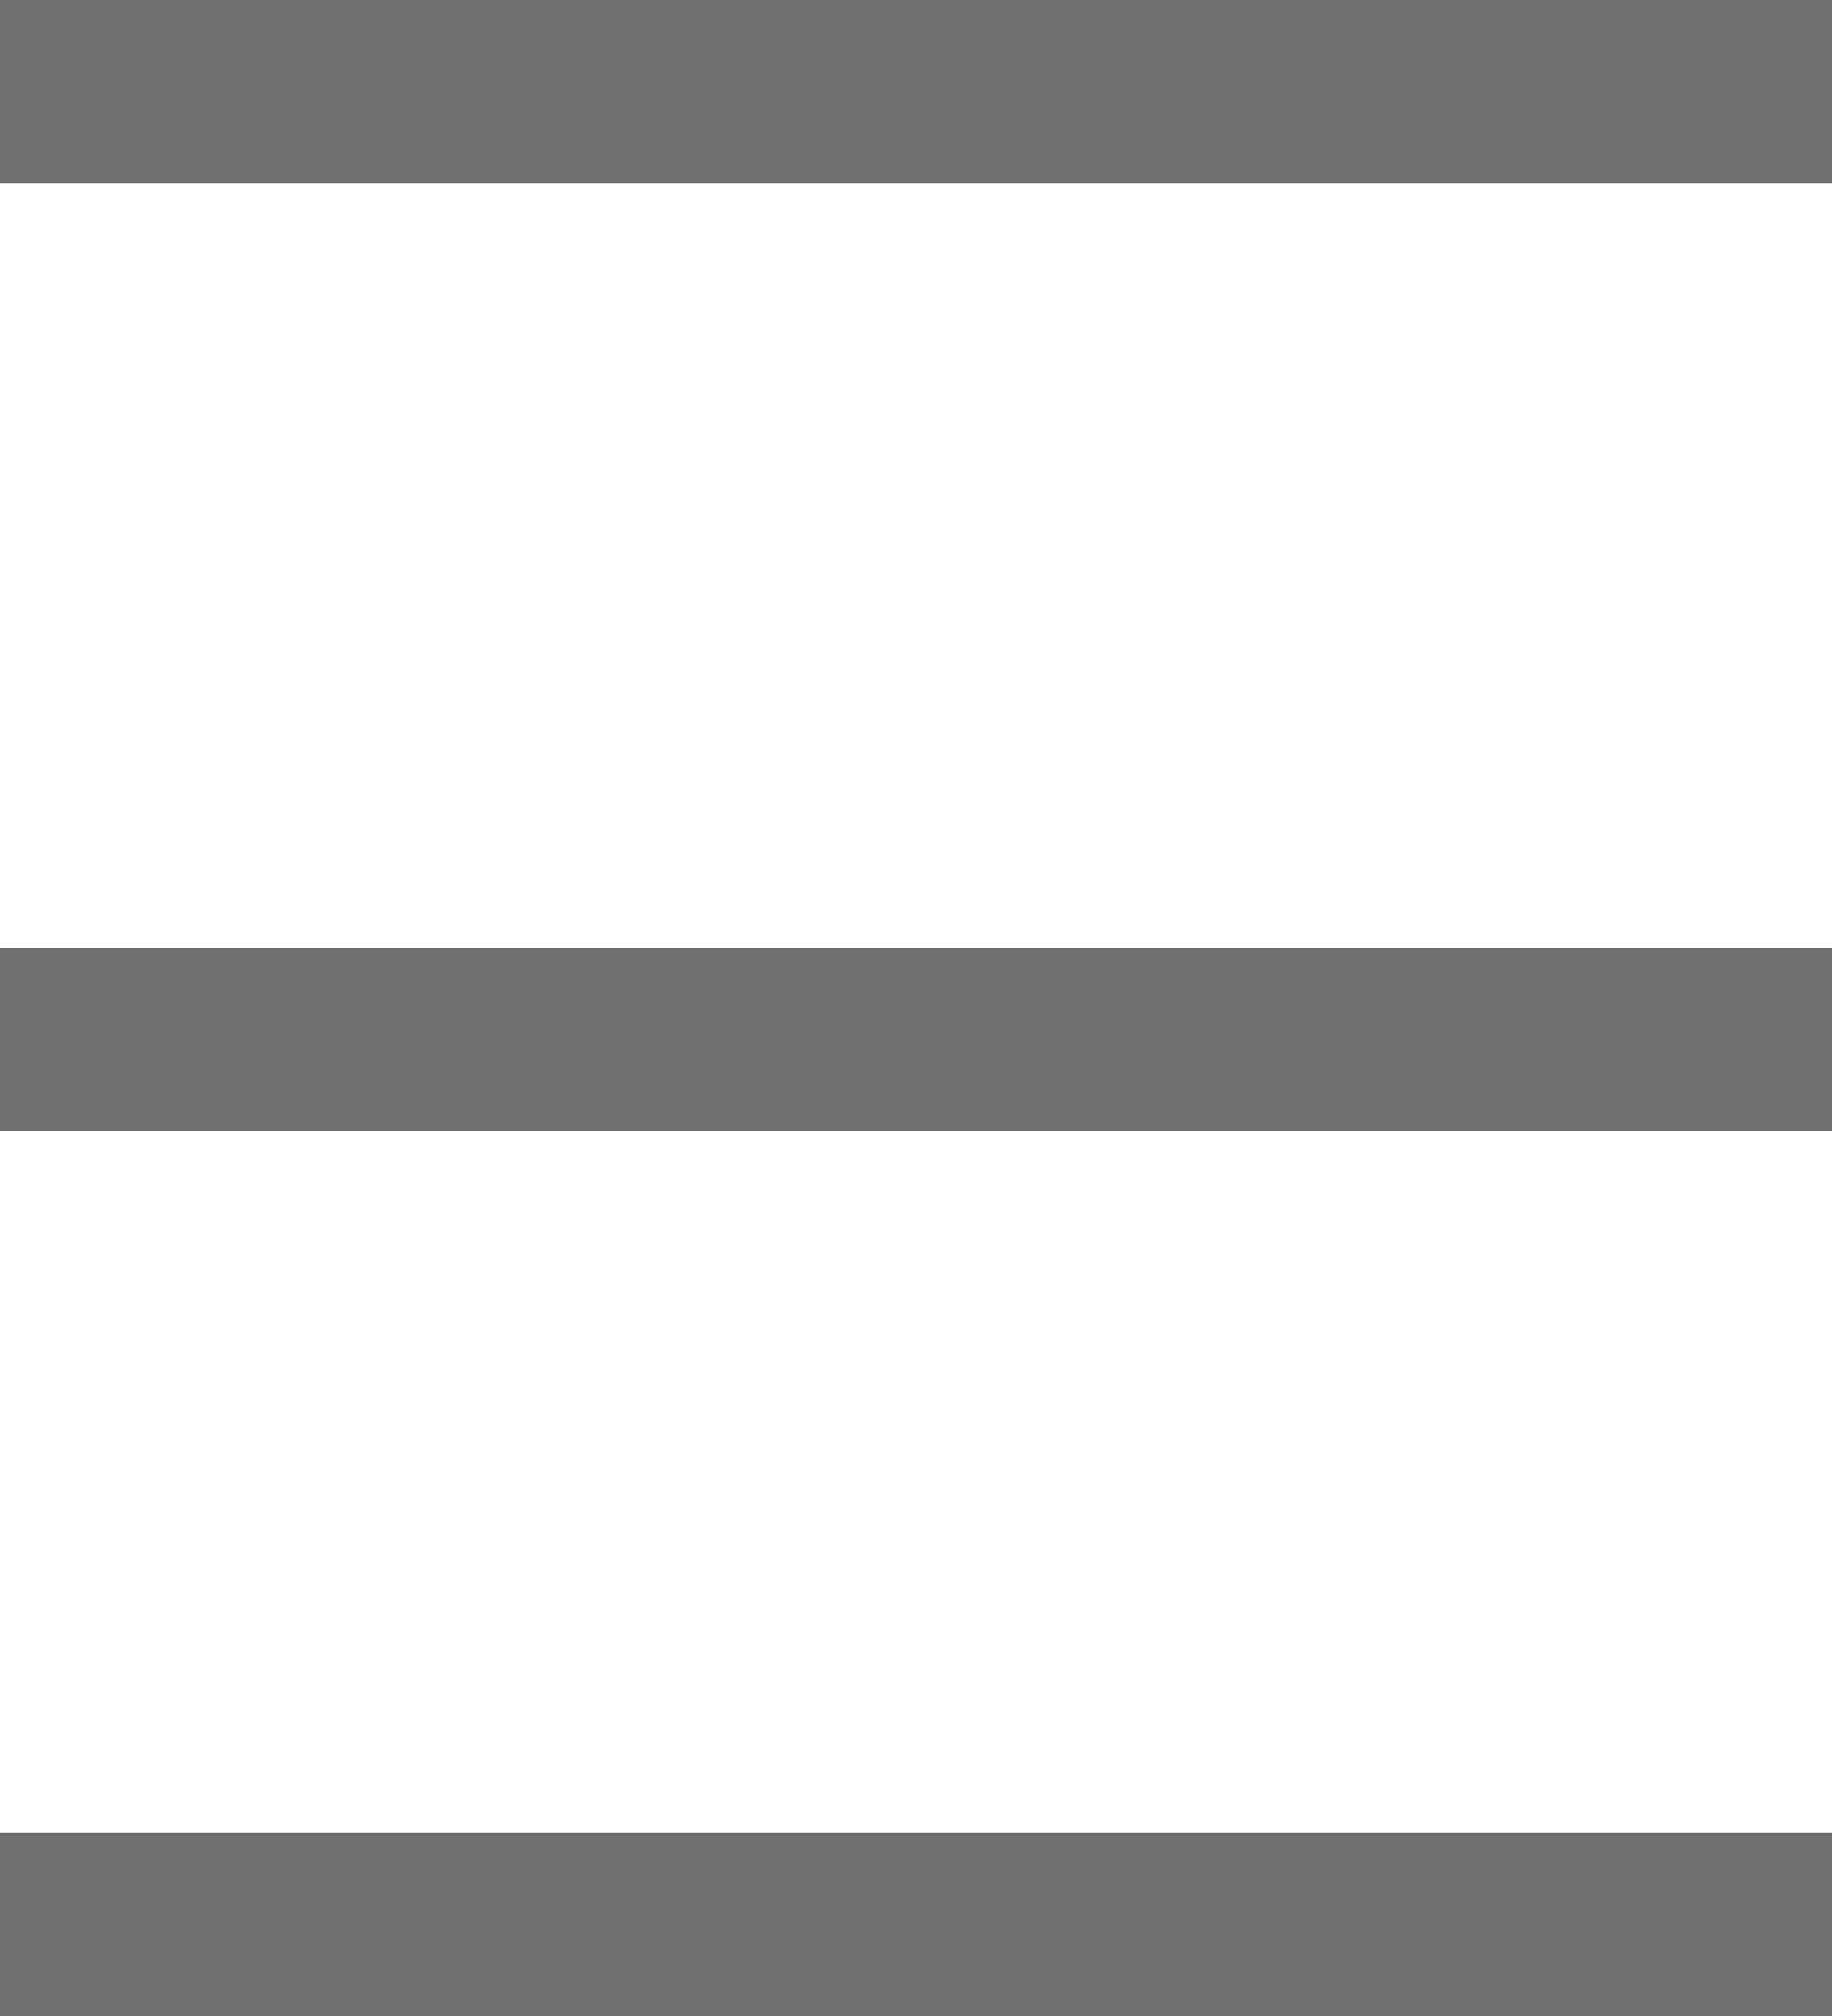
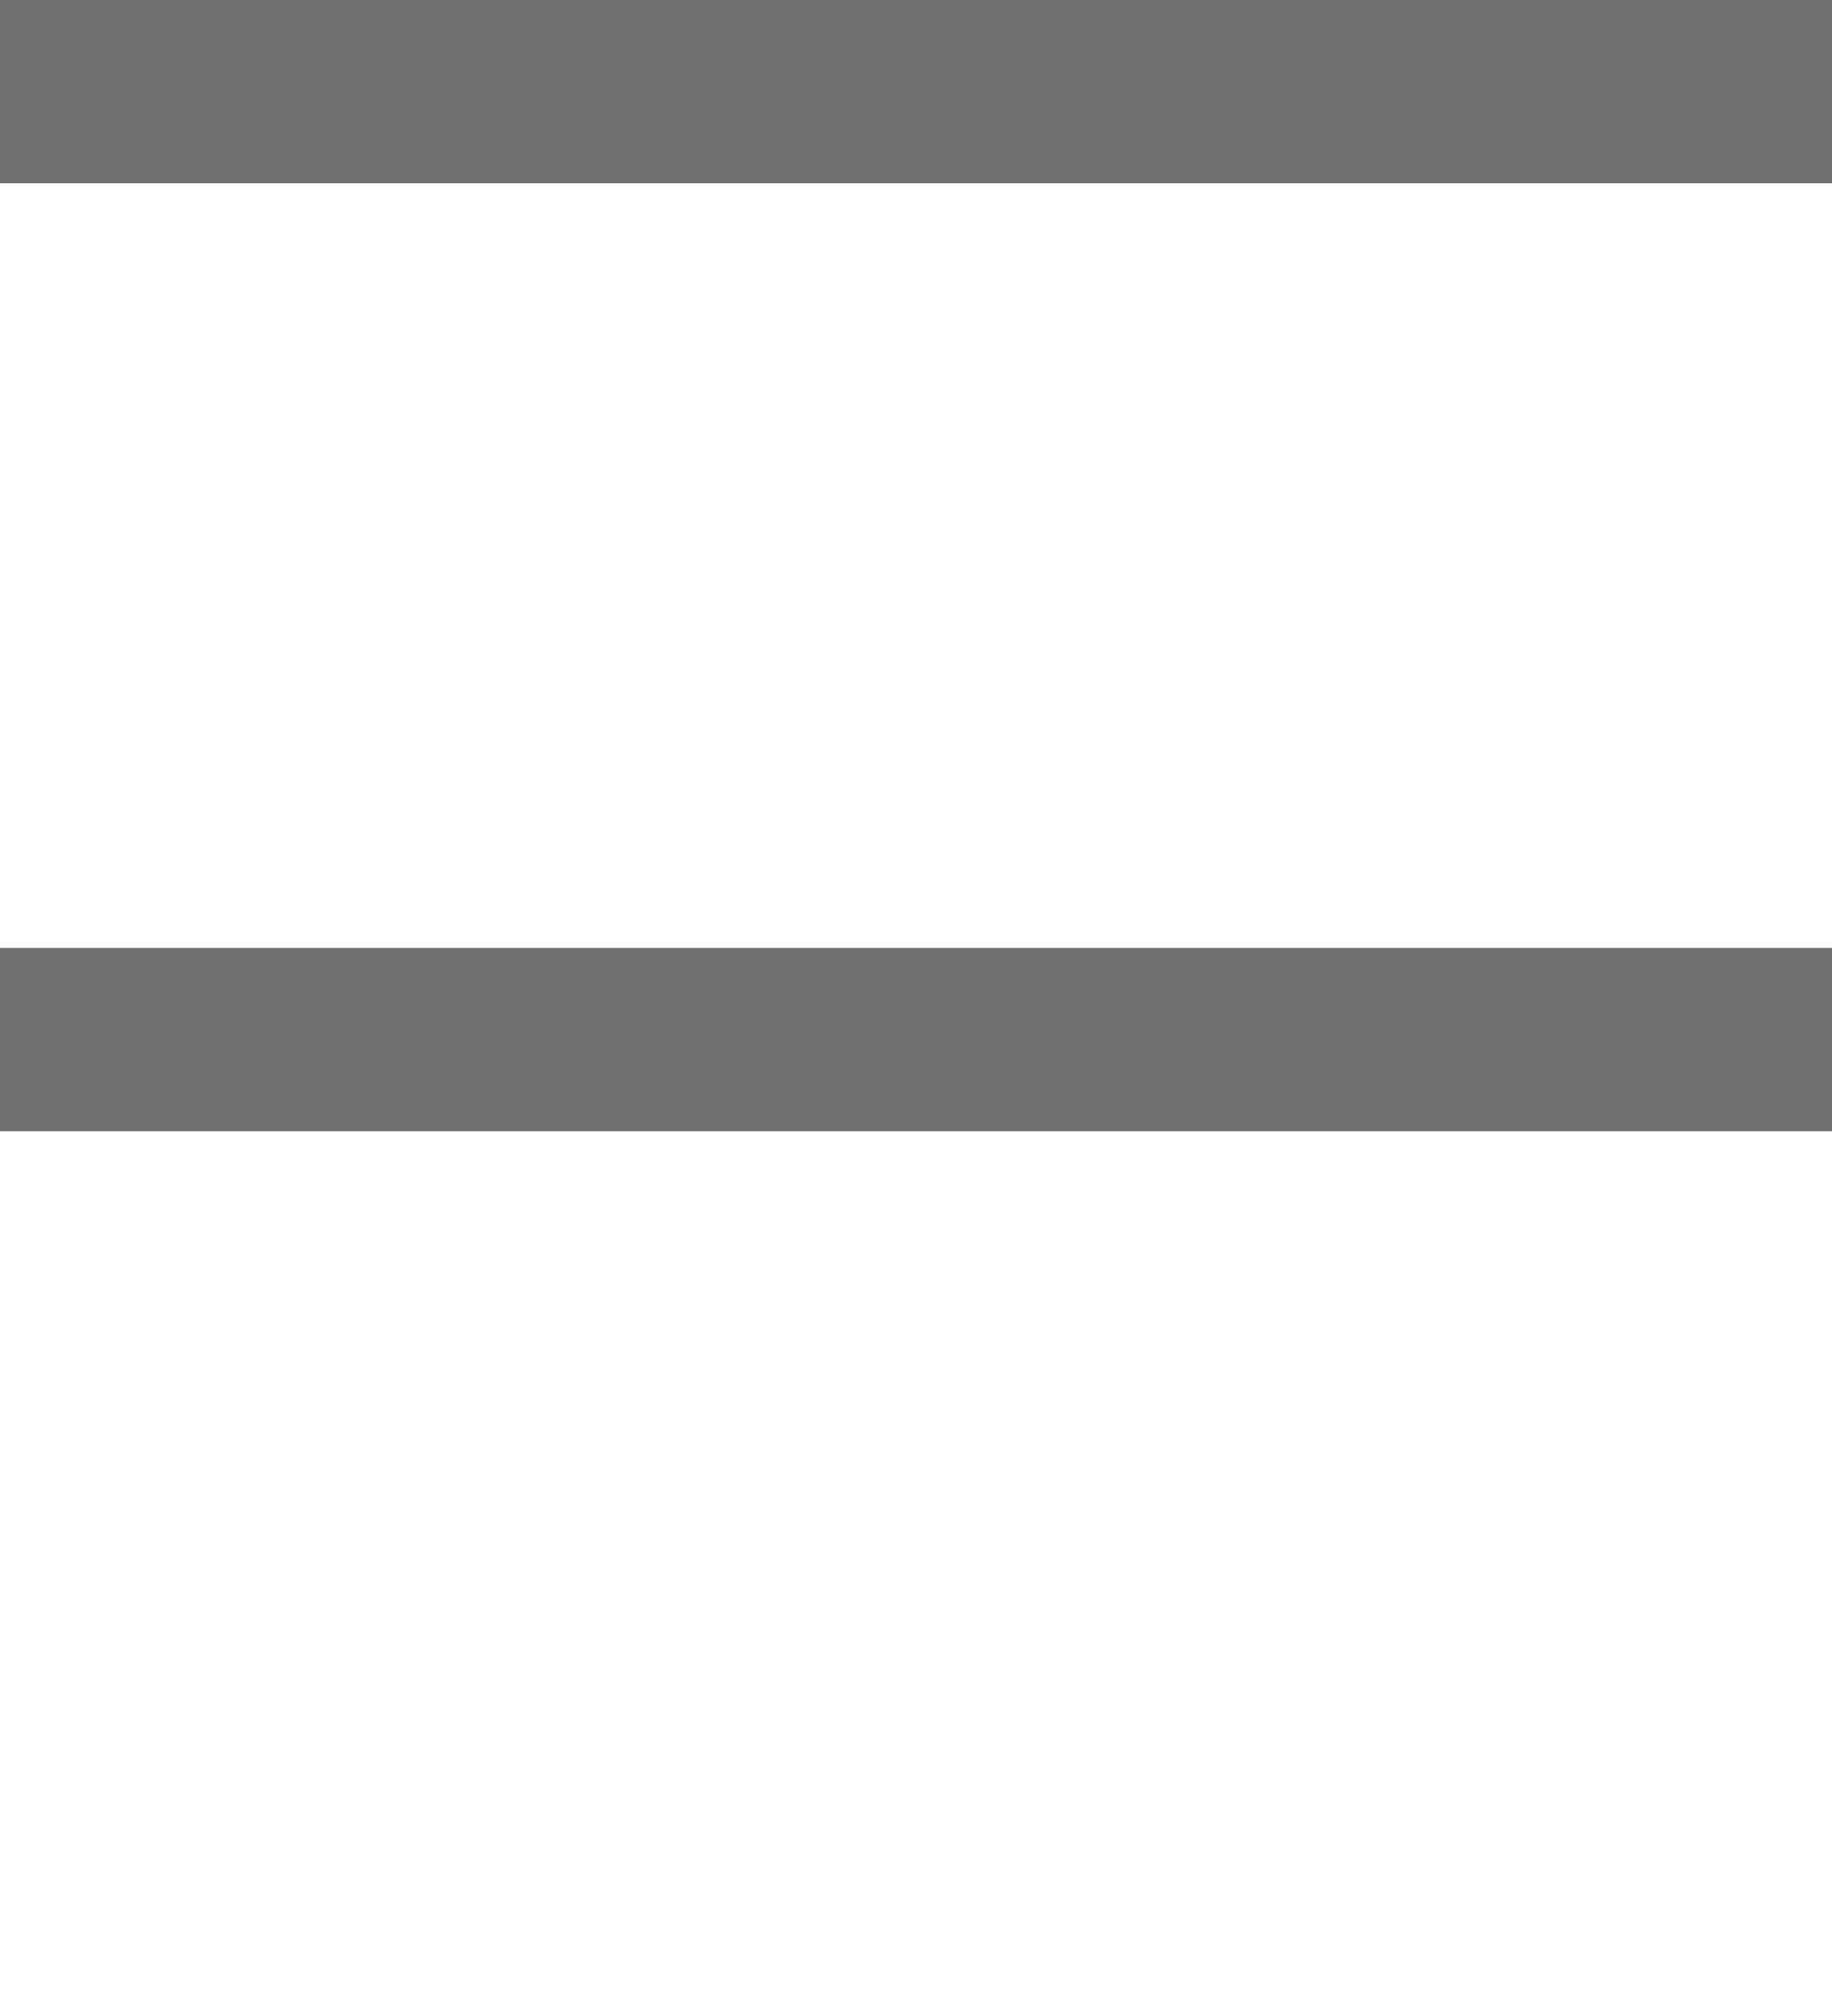
<svg xmlns="http://www.w3.org/2000/svg" width="30" height="33" viewBox="0 0 30 33">
  <g id="グループ_66" data-name="グループ 66" transform="translate(-1034.5 -1012.068)">
    <line id="線_7" data-name="線 7" x2="30" transform="translate(1034.5 1029.085)" fill="none" stroke="#707070" stroke-width="3" />
    <line id="線_8" data-name="線 8" x2="30" transform="translate(1034.5 1013.568)" fill="none" stroke="#707070" stroke-width="3" />
-     <line id="線_9" data-name="線 9" x2="30" transform="translate(1034.5 1043.568)" fill="none" stroke="#707070" stroke-width="3" />
  </g>
</svg>